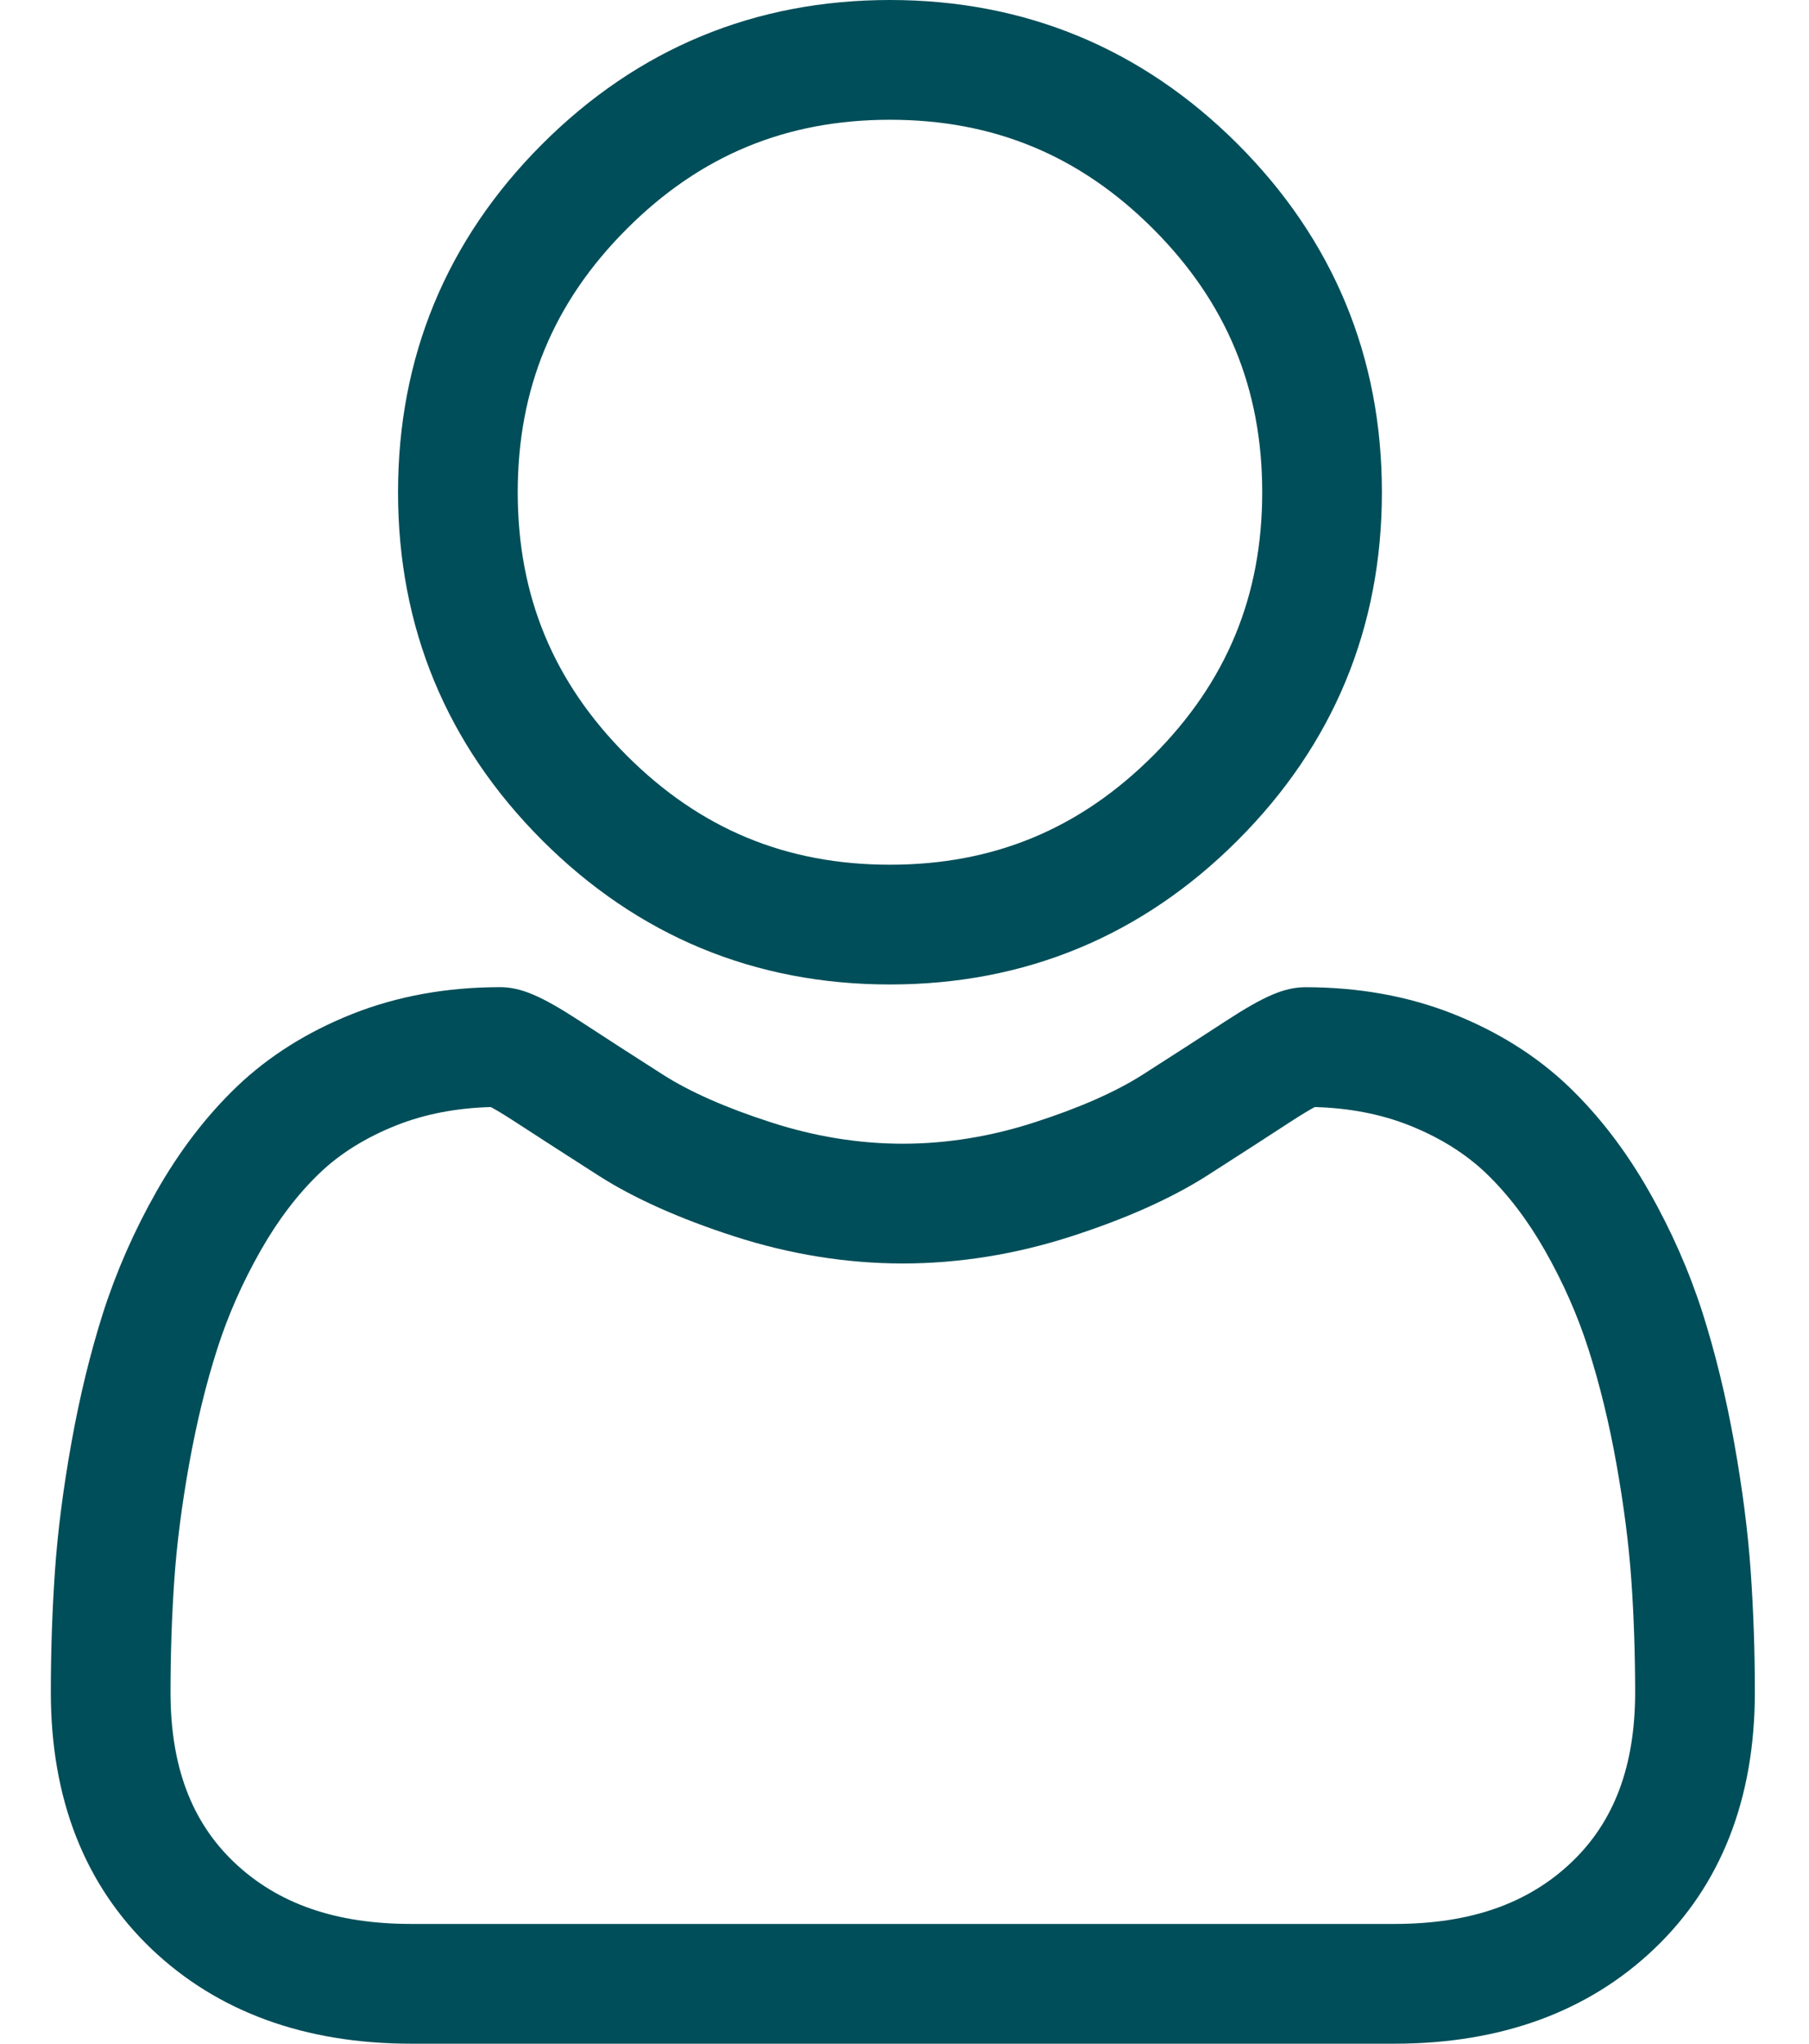
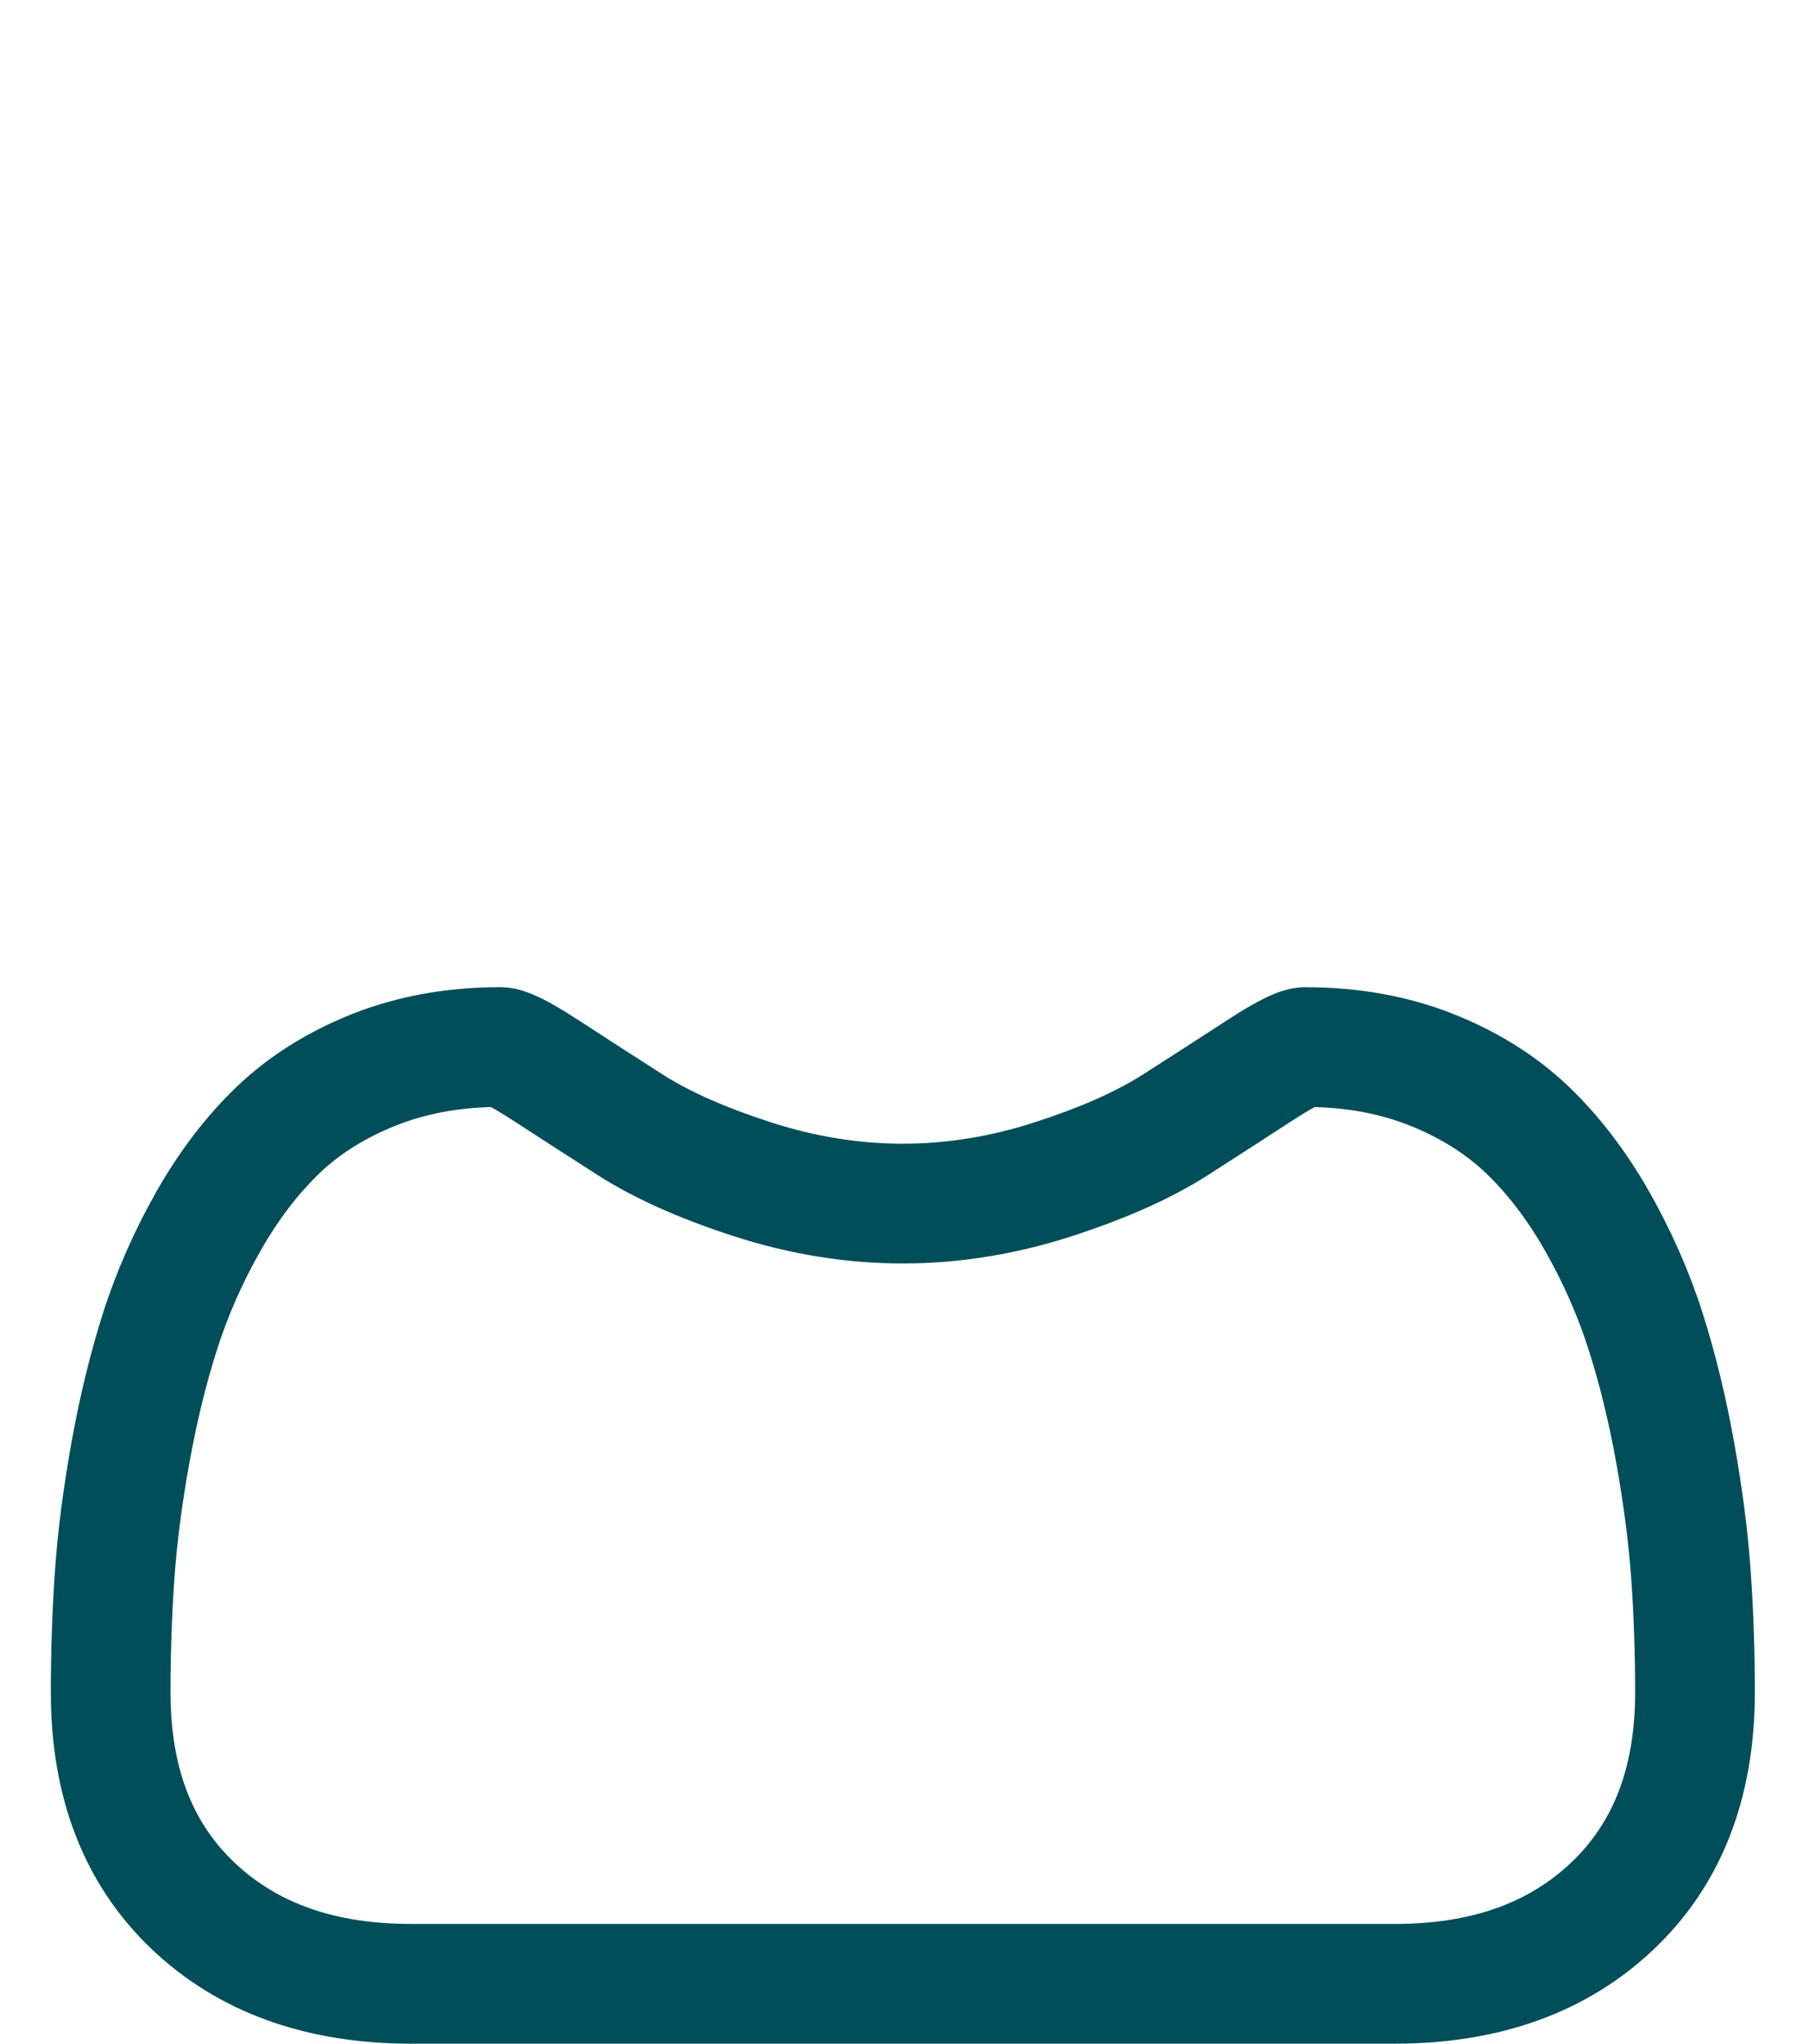
<svg xmlns="http://www.w3.org/2000/svg" width="31" height="35" viewBox="0 0 31 35" fill="none">
-   <path d="M15.251 16.86C17.567 16.86 19.572 16.029 21.211 14.39C22.85 12.751 23.681 10.746 23.681 8.43C23.681 6.114 22.85 4.109 21.211 2.469C19.572 0.831 17.567 0 15.251 0C12.934 0 10.929 0.831 9.29 2.469C7.651 4.108 6.821 6.114 6.821 8.43C6.821 10.746 7.651 12.751 9.29 14.39C10.93 16.029 12.935 16.86 15.251 16.86ZM10.741 3.92C11.998 2.662 13.473 2.051 15.251 2.051C17.028 2.051 18.503 2.662 19.761 3.92C21.018 5.177 21.63 6.653 21.63 8.43C21.63 10.207 21.018 11.682 19.761 12.94C18.503 14.197 17.028 14.809 15.251 14.809C13.474 14.809 11.999 14.197 10.741 12.94C9.483 11.682 8.872 10.207 8.872 8.43C8.872 6.653 9.483 5.177 10.741 3.92Z" fill="#004E59" />
  <path d="M30.001 26.913C29.954 26.231 29.858 25.487 29.717 24.702C29.575 23.91 29.392 23.162 29.174 22.478C28.947 21.771 28.64 21.073 28.259 20.404C27.865 19.71 27.401 19.106 26.881 18.608C26.337 18.088 25.671 17.669 24.901 17.364C24.134 17.06 23.283 16.907 22.373 16.907C22.016 16.907 21.671 17.053 21.003 17.488C20.593 17.756 20.112 18.065 19.576 18.408C19.117 18.7 18.496 18.974 17.729 19.221C16.981 19.464 16.221 19.587 15.47 19.587C14.72 19.587 13.961 19.464 13.212 19.221C12.445 18.974 11.824 18.7 11.366 18.408C10.835 18.069 10.354 17.759 9.938 17.487C9.271 17.053 8.925 16.906 8.568 16.906C7.658 16.906 6.808 17.06 6.04 17.364C5.271 17.669 4.605 18.087 4.06 18.608C3.54 19.106 3.076 19.71 2.682 20.404C2.302 21.073 1.995 21.771 1.768 22.478C1.55 23.162 1.367 23.91 1.225 24.702C1.084 25.486 0.988 26.23 0.941 26.914C0.895 27.582 0.871 28.278 0.871 28.981C0.871 30.808 1.452 32.287 2.597 33.378C3.728 34.454 5.225 35 7.045 35H23.898C25.718 35 27.214 34.454 28.345 33.378C29.491 32.288 30.072 30.808 30.072 28.981C30.072 28.275 30.048 27.58 30.001 26.913ZM26.931 31.892C26.184 32.603 25.192 32.949 23.898 32.949H7.045C5.751 32.949 4.758 32.603 4.011 31.892C3.278 31.194 2.922 30.242 2.922 28.981C2.922 28.325 2.944 27.677 2.987 27.056C3.029 26.446 3.115 25.776 3.243 25.064C3.37 24.361 3.53 23.701 3.722 23.104C3.905 22.531 4.155 21.964 4.466 21.418C4.762 20.897 5.102 20.45 5.478 20.09C5.83 19.753 6.273 19.478 6.796 19.271C7.279 19.08 7.822 18.975 8.411 18.959C8.483 18.998 8.611 19.071 8.818 19.206C9.24 19.48 9.726 19.794 10.263 20.137C10.868 20.523 11.649 20.872 12.581 21.173C13.534 21.481 14.506 21.638 15.471 21.638C16.435 21.638 17.408 21.481 18.36 21.173C19.293 20.872 20.073 20.523 20.68 20.137C21.229 19.785 21.702 19.481 22.123 19.206C22.331 19.071 22.459 18.998 22.53 18.959C23.12 18.975 23.663 19.08 24.146 19.271C24.668 19.478 25.111 19.754 25.463 20.09C25.839 20.45 26.18 20.897 26.476 21.418C26.787 21.964 27.037 22.531 27.22 23.104C27.412 23.702 27.573 24.361 27.699 25.064C27.826 25.777 27.913 26.447 27.955 27.056C27.999 27.675 28.02 28.323 28.021 28.981C28.02 30.242 27.664 31.194 26.931 31.892Z" fill="#004E59" />
</svg>